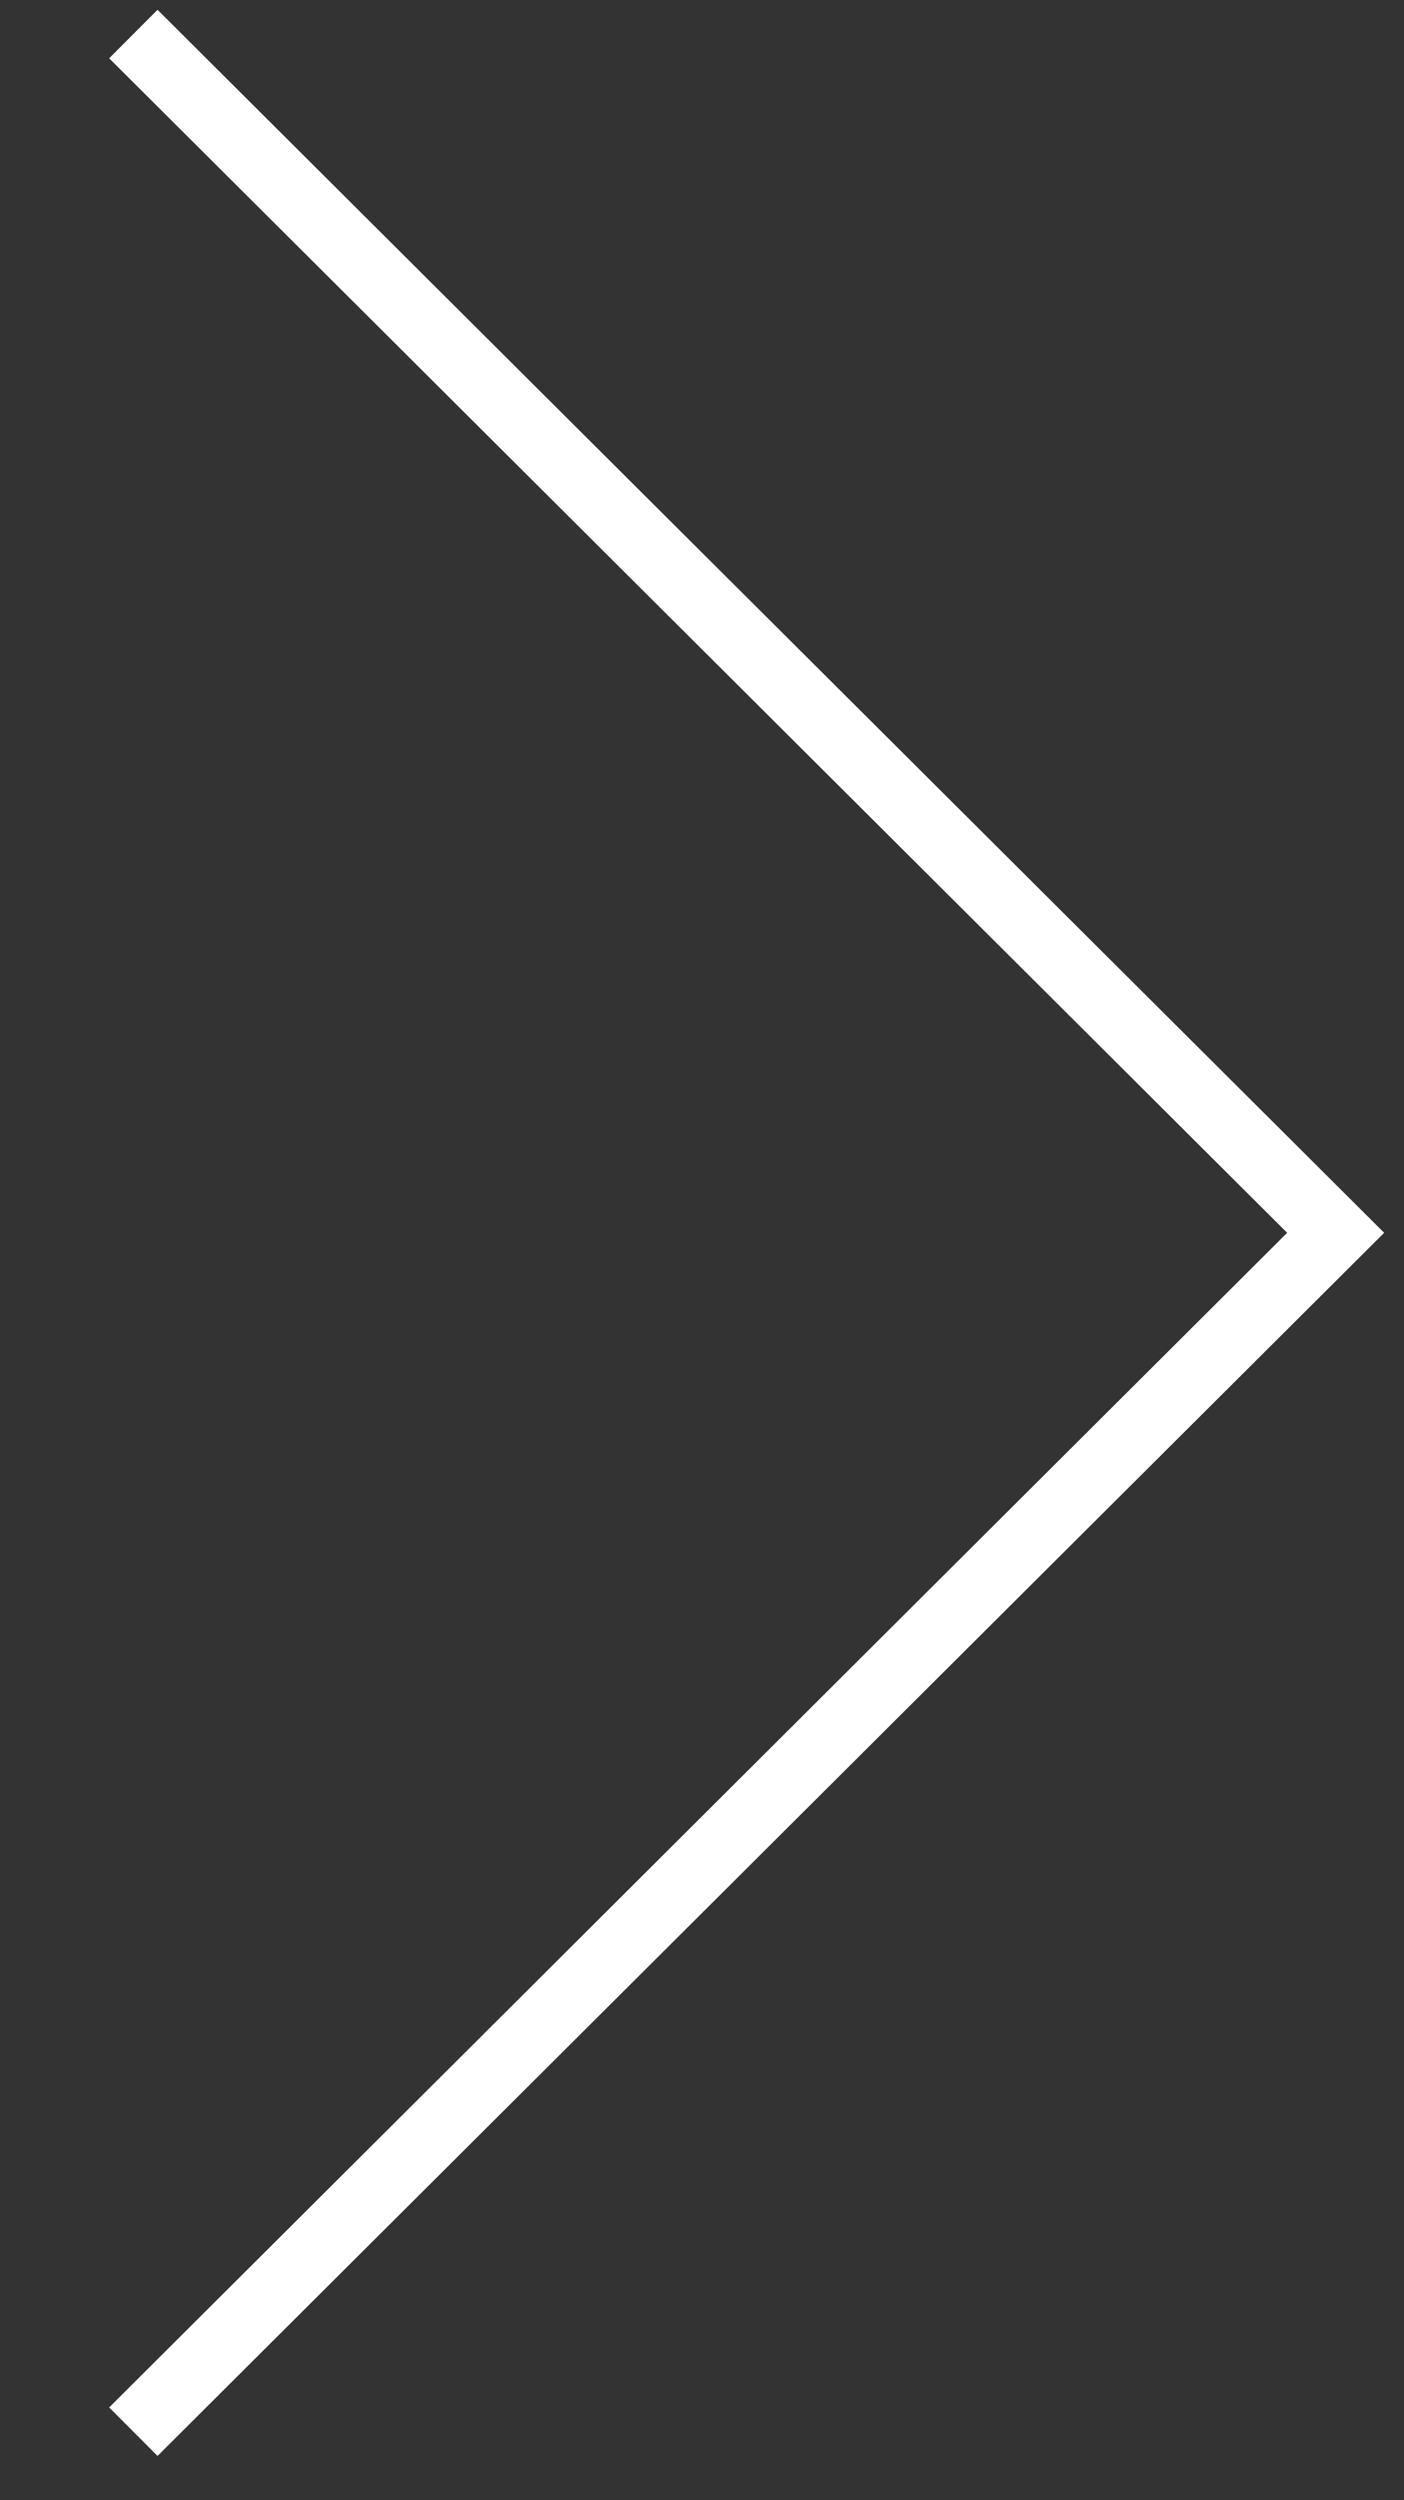
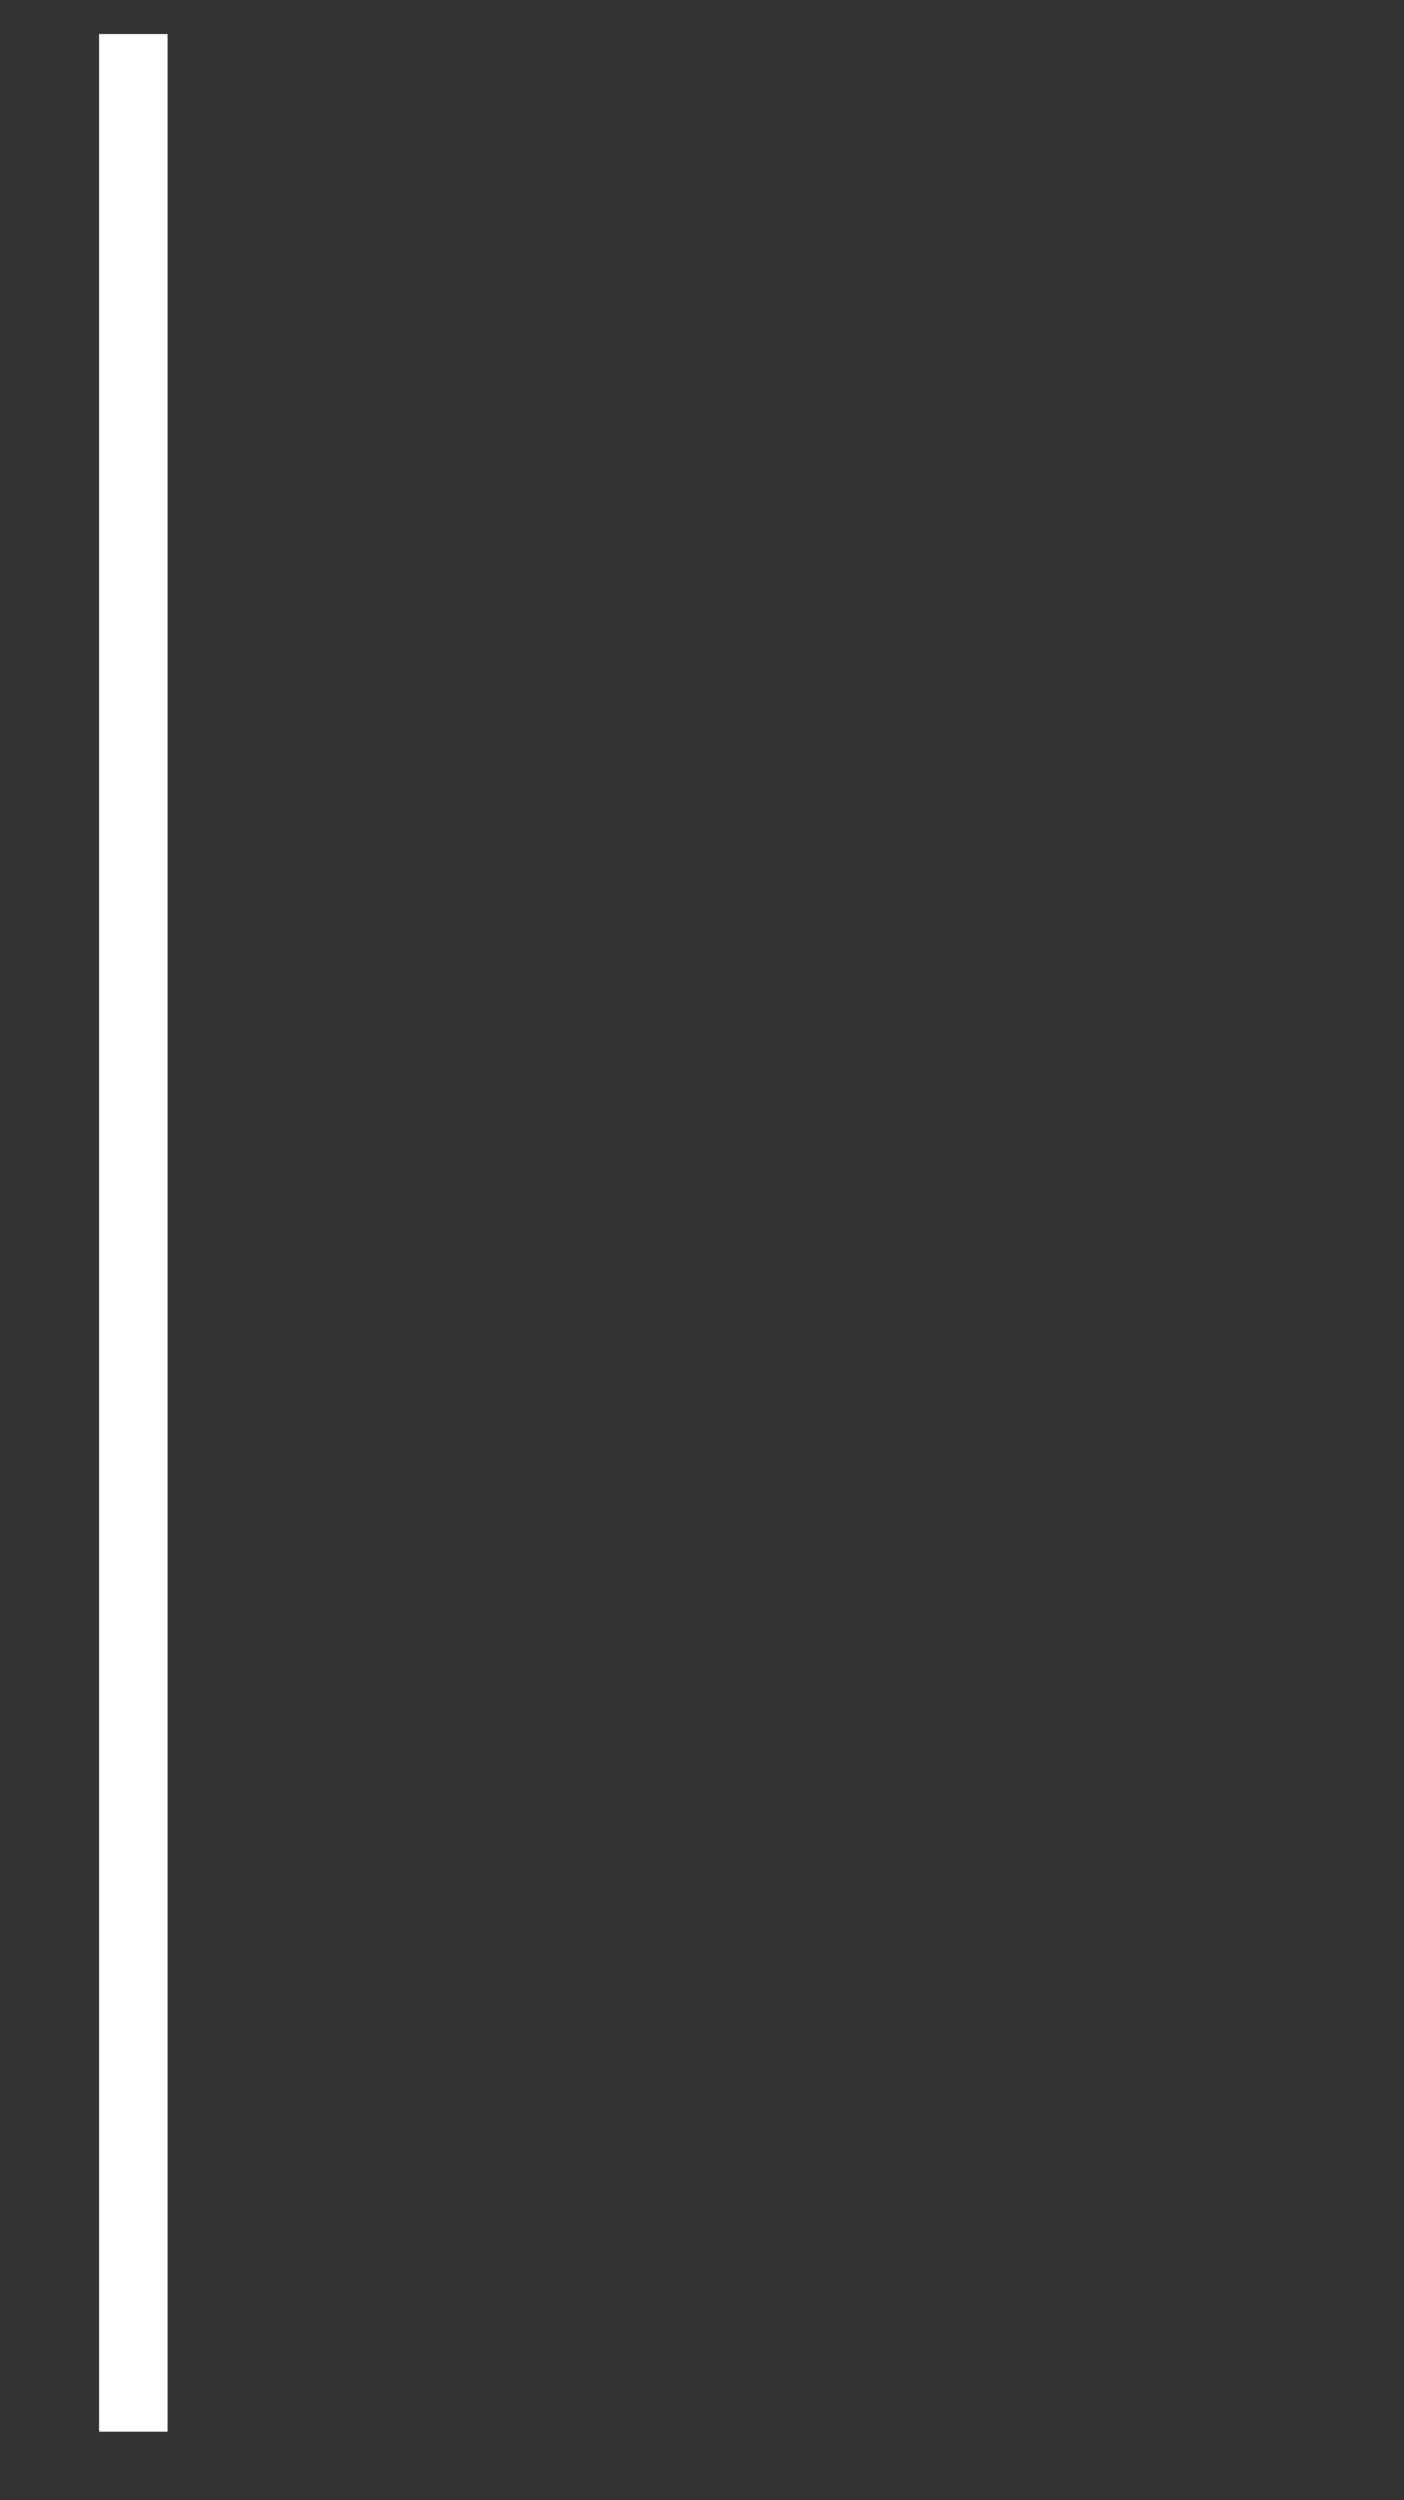
<svg xmlns="http://www.w3.org/2000/svg" width="20.5" height="36.5">
  <rect width="100%" height="100%" fill="#333333" stroke="none" />
-   <path fill="none" fill-rule="evenodd" stroke="#fff" d="M1.947.497l17.555 17.501L1.947 35.501" />
+   <path fill="none" fill-rule="evenodd" stroke="#fff" d="M1.947.497L1.947 35.501" />
</svg>